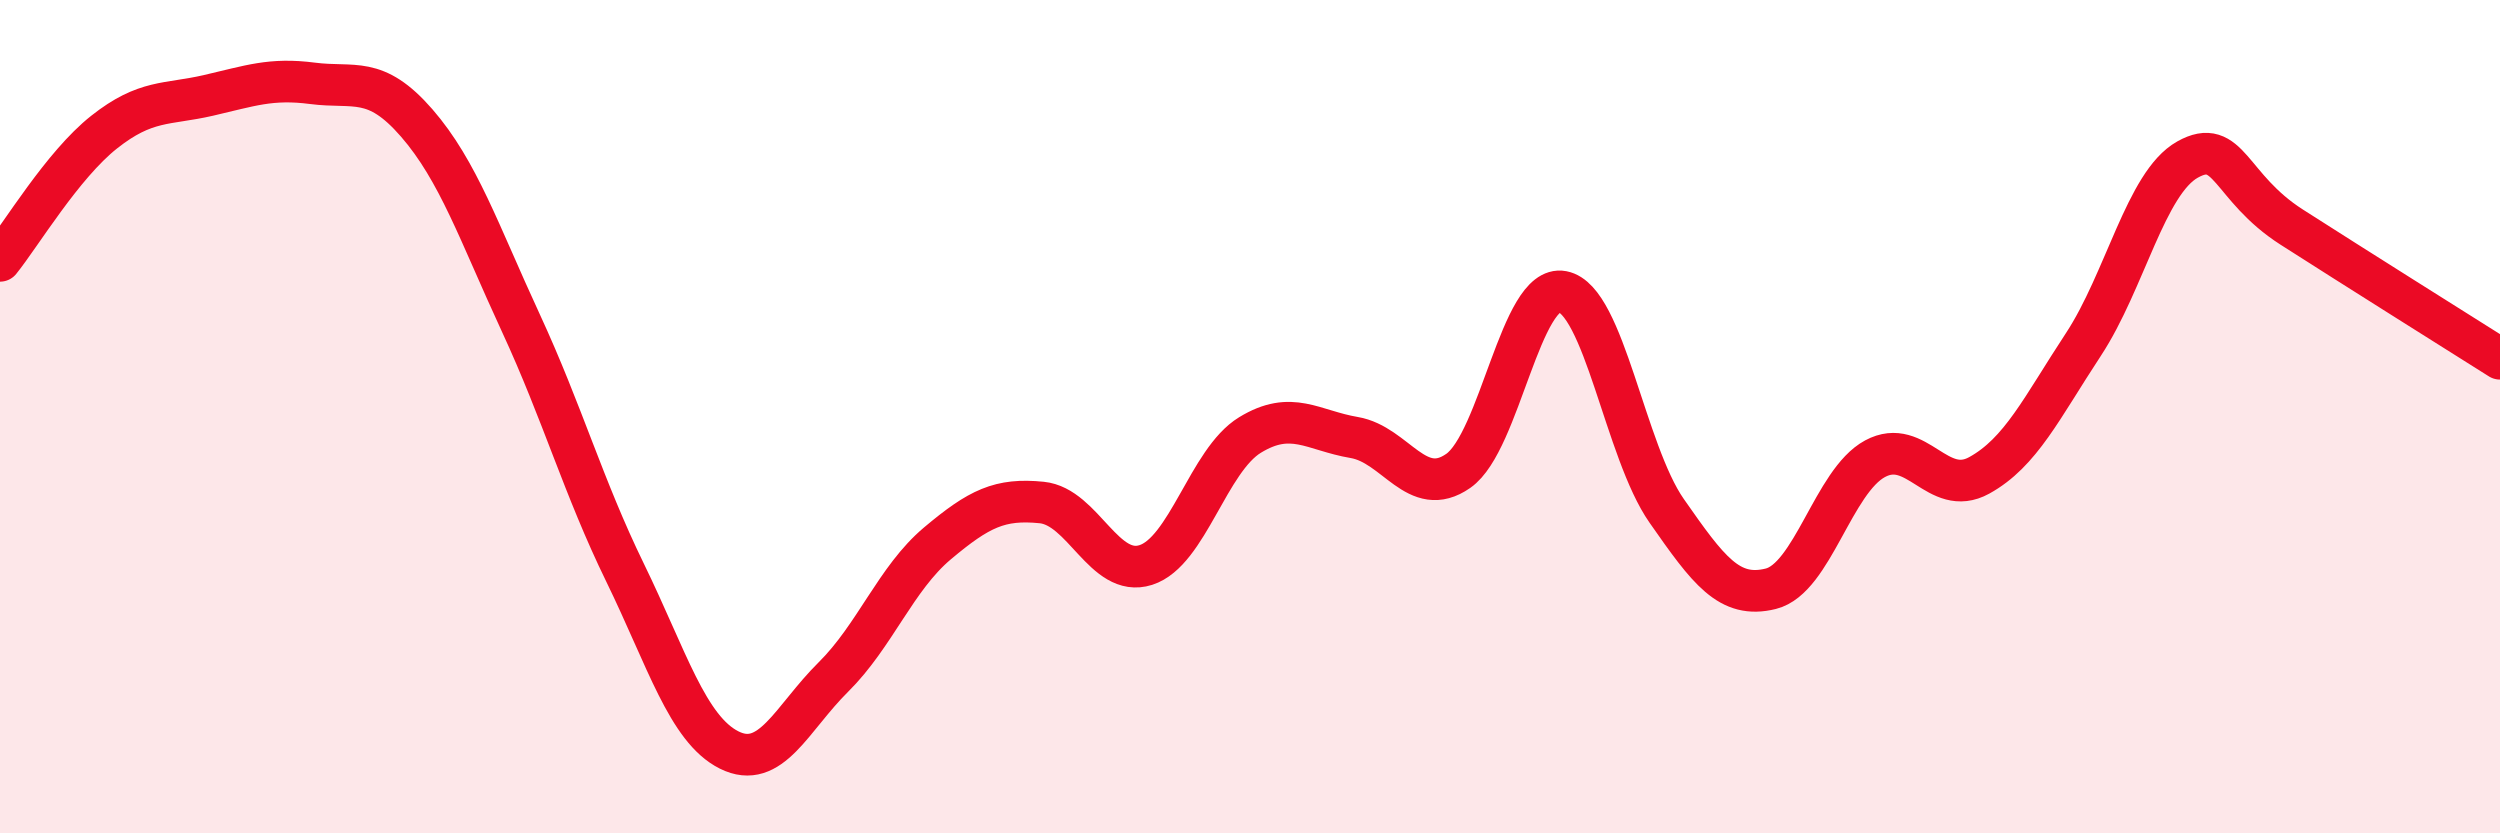
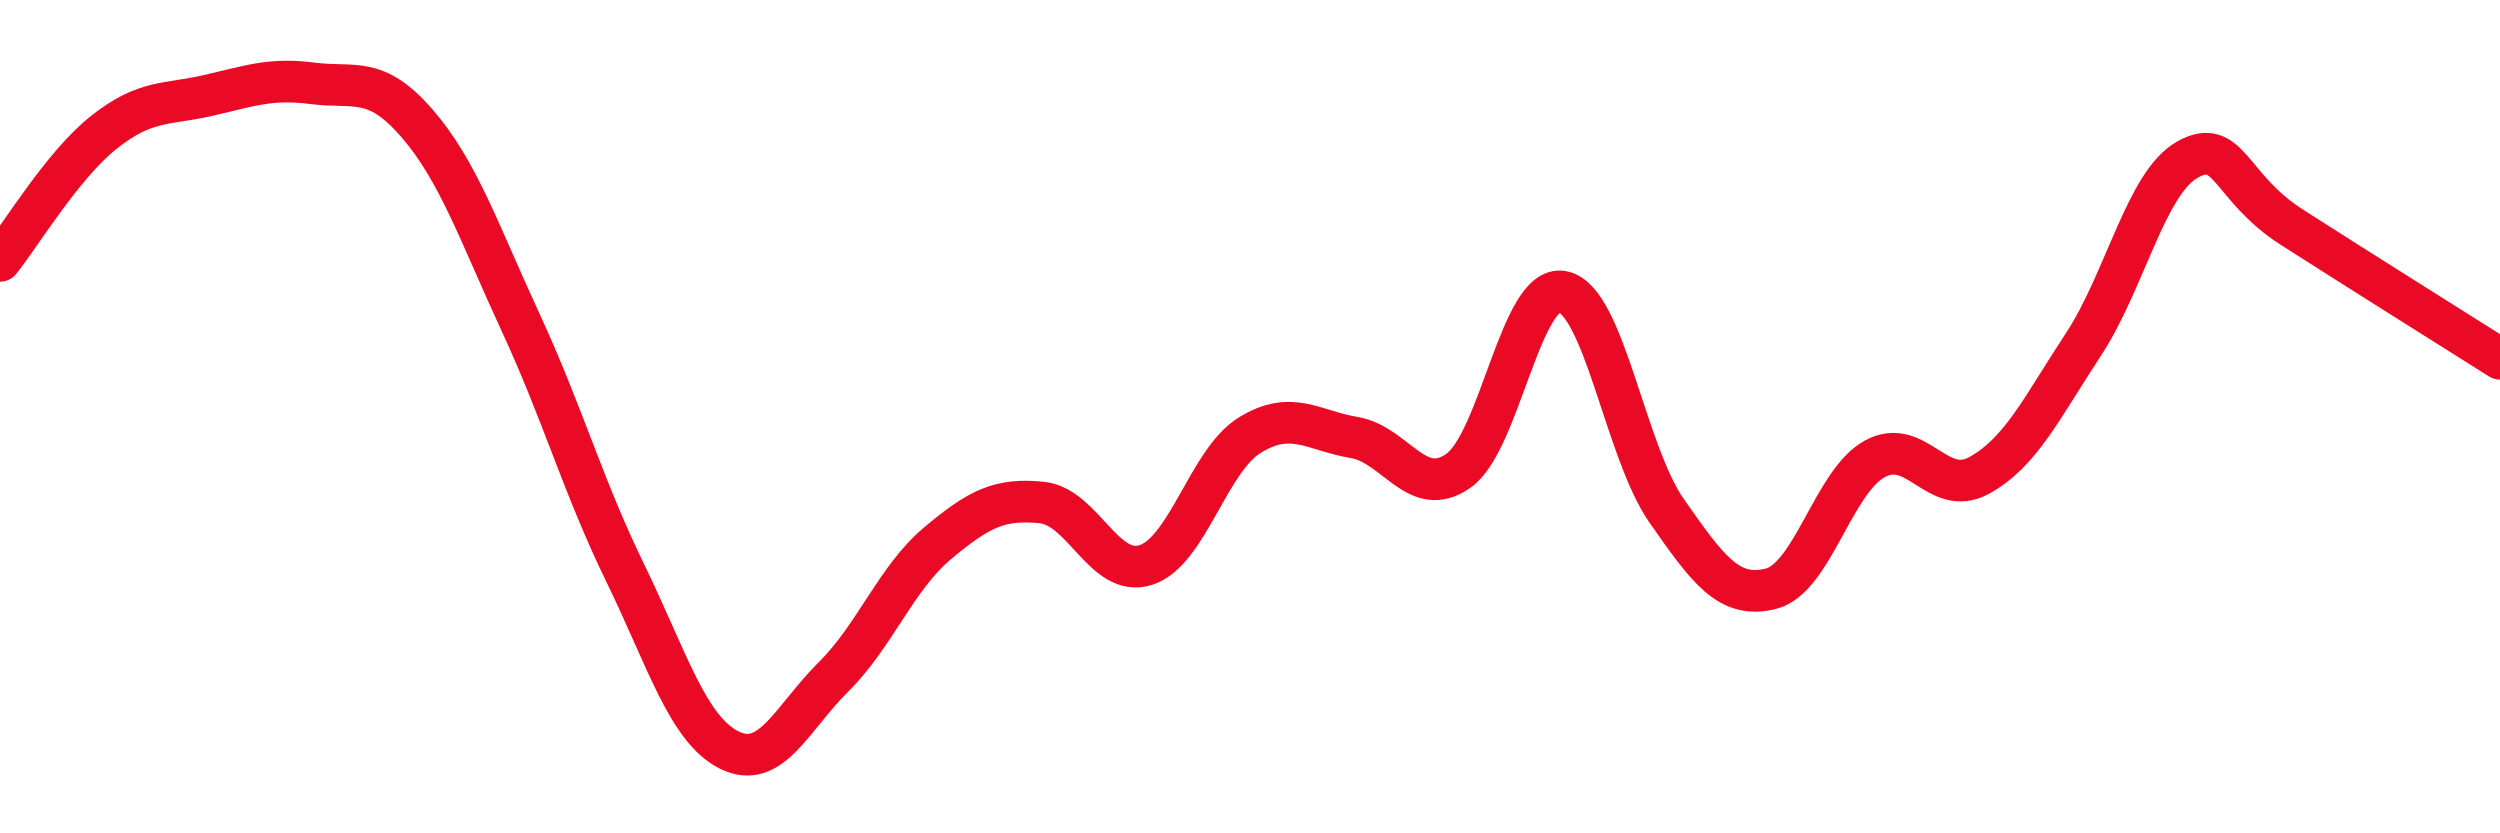
<svg xmlns="http://www.w3.org/2000/svg" width="60" height="20" viewBox="0 0 60 20">
-   <path d="M 0,6.26 C 0.5,5.64 1.5,3.96 2.5,3.17 C 3.5,2.38 4,2.52 5,2.29 C 6,2.06 6.5,1.87 7.5,2 C 8.5,2.13 9,1.8 10,2.95 C 11,4.1 11.5,5.59 12.5,7.75 C 13.5,9.91 14,11.69 15,13.74 C 16,15.79 16.5,17.5 17.5,18 C 18.5,18.5 19,17.24 20,16.25 C 21,15.26 21.5,13.88 22.5,13.04 C 23.5,12.2 24,11.96 25,12.06 C 26,12.16 26.5,13.88 27.5,13.56 C 28.5,13.24 29,11.05 30,10.44 C 31,9.83 31.5,10.33 32.5,10.5 C 33.5,10.67 34,12 35,11.3 C 36,10.6 36.5,6.81 37.5,7 C 38.5,7.19 39,10.83 40,12.26 C 41,13.69 41.5,14.38 42.5,14.13 C 43.5,13.88 44,11.55 45,11.01 C 46,10.47 46.5,11.96 47.5,11.41 C 48.5,10.86 49,9.79 50,8.27 C 51,6.75 51.5,4.39 52.5,3.83 C 53.5,3.27 53.5,4.49 55,5.45 C 56.5,6.41 59,7.98 60,8.61L60 20L0 20Z" fill="#EB0A25" opacity="0.1" stroke-linecap="round" stroke-linejoin="round" />
  <path d="M 0,6.26 C 0.5,5.64 1.5,3.96 2.5,3.17 C 3.5,2.38 4,2.52 5,2.29 C 6,2.06 6.5,1.87 7.5,2 C 8.5,2.13 9,1.8 10,2.95 C 11,4.1 11.5,5.59 12.5,7.75 C 13.5,9.91 14,11.69 15,13.74 C 16,15.79 16.5,17.5 17.5,18 C 18.5,18.5 19,17.24 20,16.25 C 21,15.26 21.5,13.88 22.5,13.04 C 23.5,12.2 24,11.96 25,12.06 C 26,12.16 26.5,13.88 27.5,13.56 C 28.5,13.24 29,11.05 30,10.44 C 31,9.83 31.5,10.33 32.5,10.5 C 33.5,10.67 34,12 35,11.3 C 36,10.6 36.5,6.81 37.5,7 C 38.5,7.19 39,10.83 40,12.26 C 41,13.69 41.5,14.38 42.5,14.13 C 43.5,13.88 44,11.55 45,11.01 C 46,10.47 46.5,11.96 47.5,11.41 C 48.5,10.86 49,9.79 50,8.27 C 51,6.75 51.5,4.39 52.5,3.83 C 53.5,3.27 53.5,4.49 55,5.45 C 56.5,6.41 59,7.98 60,8.61" stroke="#EB0A25" stroke-width="1" fill="none" stroke-linecap="round" stroke-linejoin="round" />
</svg>